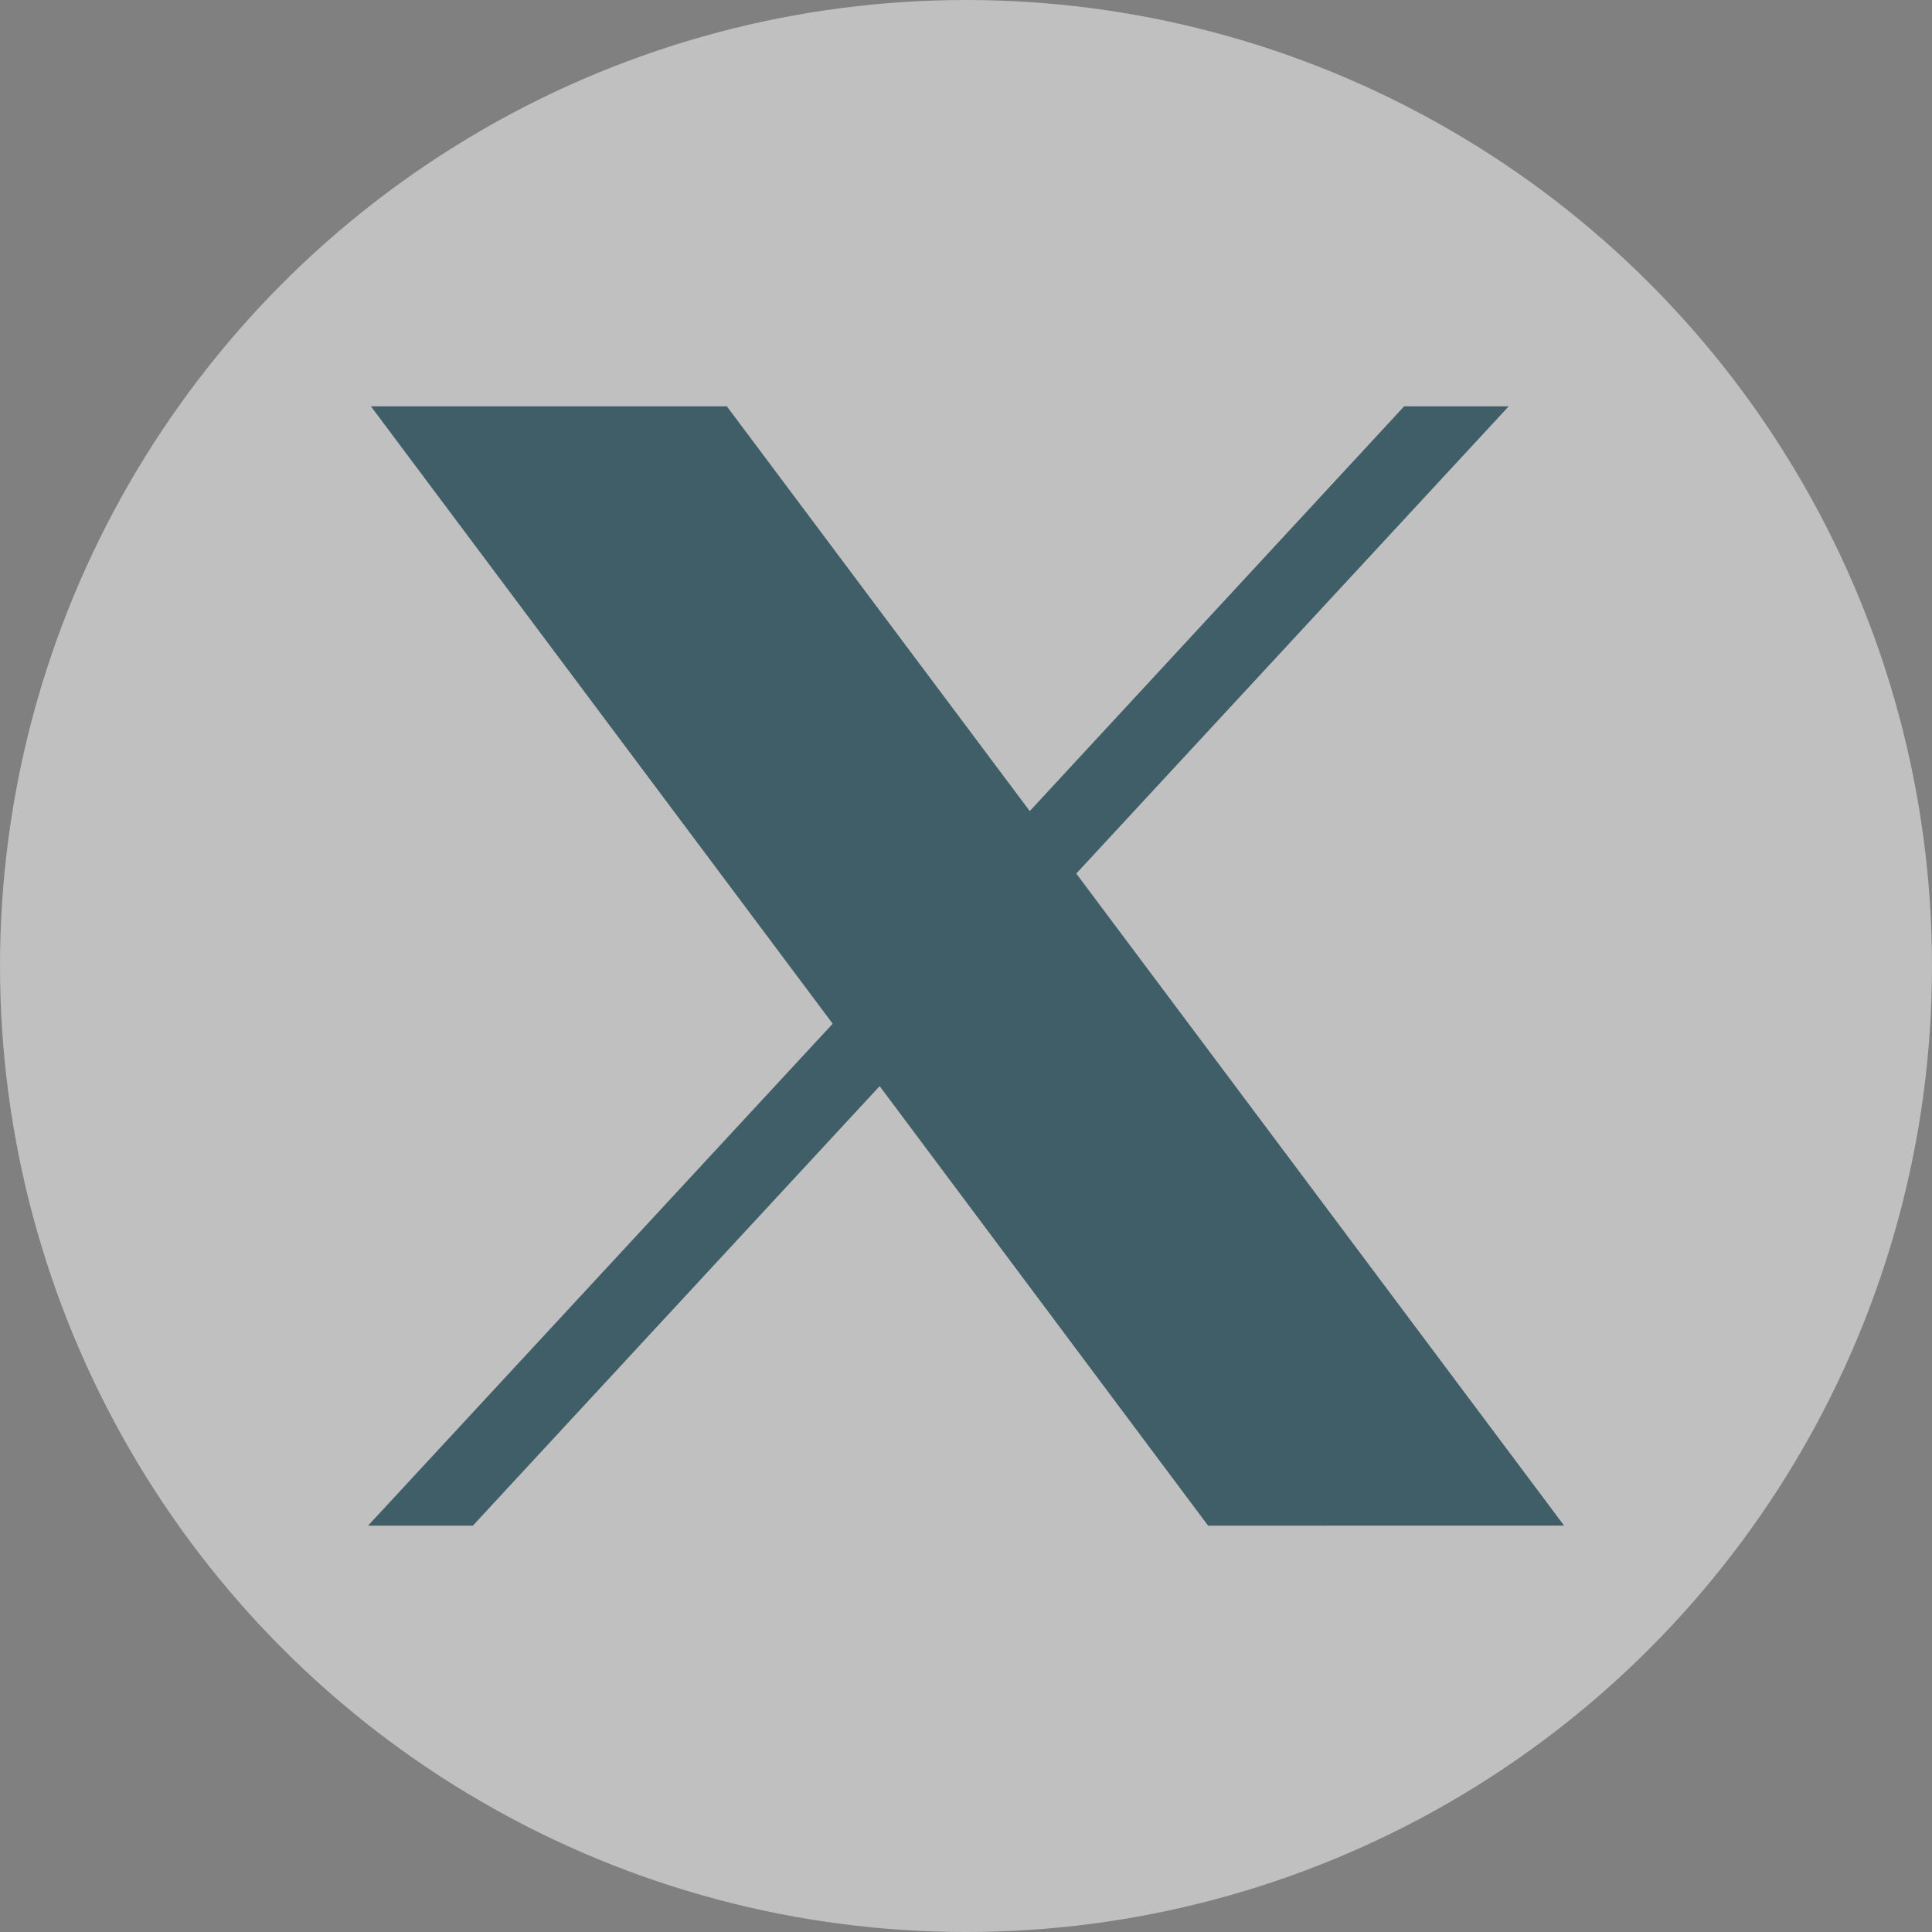
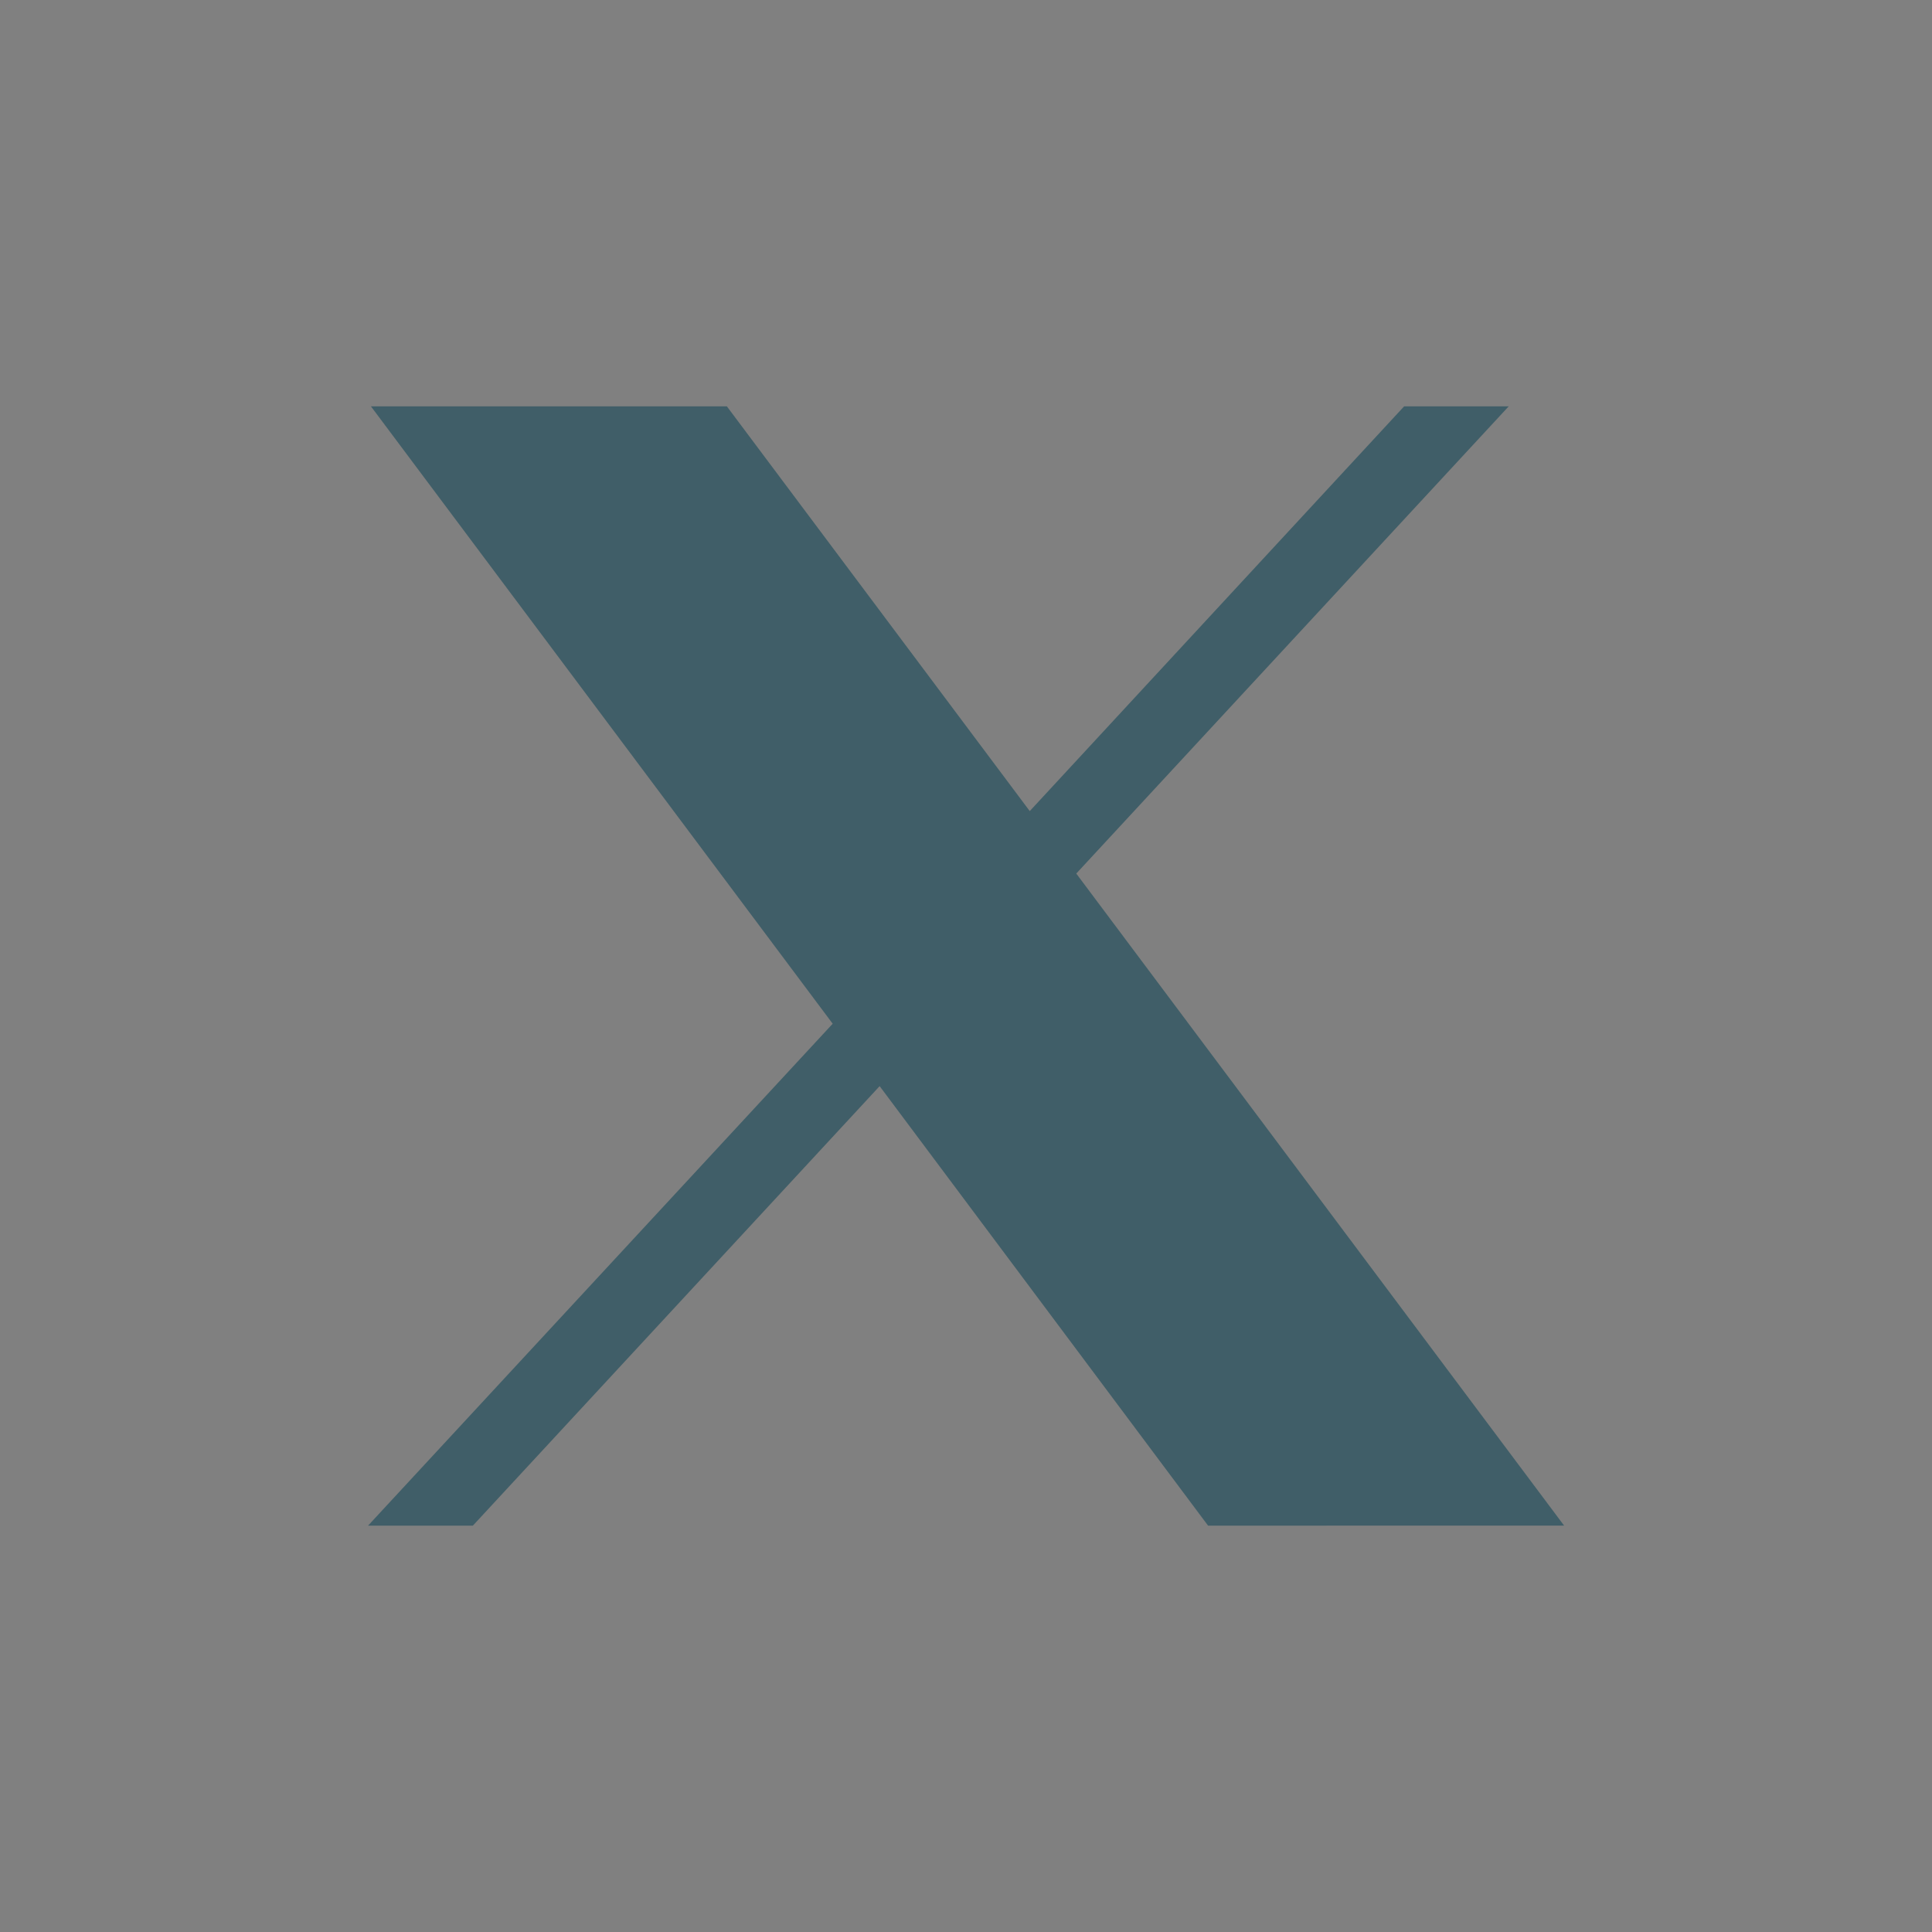
<svg xmlns="http://www.w3.org/2000/svg" width="40" height="40" viewBox="0 0 40 40">
  <rect x="0" y="0" width="40" height="40" fill="#808080" stroke="none" />
  <g id="twitter-x-seeklogo.com-4" opacity="0.5">
-     <circle id="Oval" cx="20" cy="20" r="20" fill="#fff" />
    <g id="layer1" transform="translate(7.62 8.413)">
      <path id="path1009" d="M17.392,23.174l-6.8-9.1-8.422,9.1H0L9.62,12.782.06,0H7.429L13.7,8.38,21.451,0h2.165L14.663,9.673l10.1,13.5Z" fill="#003c4f" />
    </g>
  </g>
</svg>